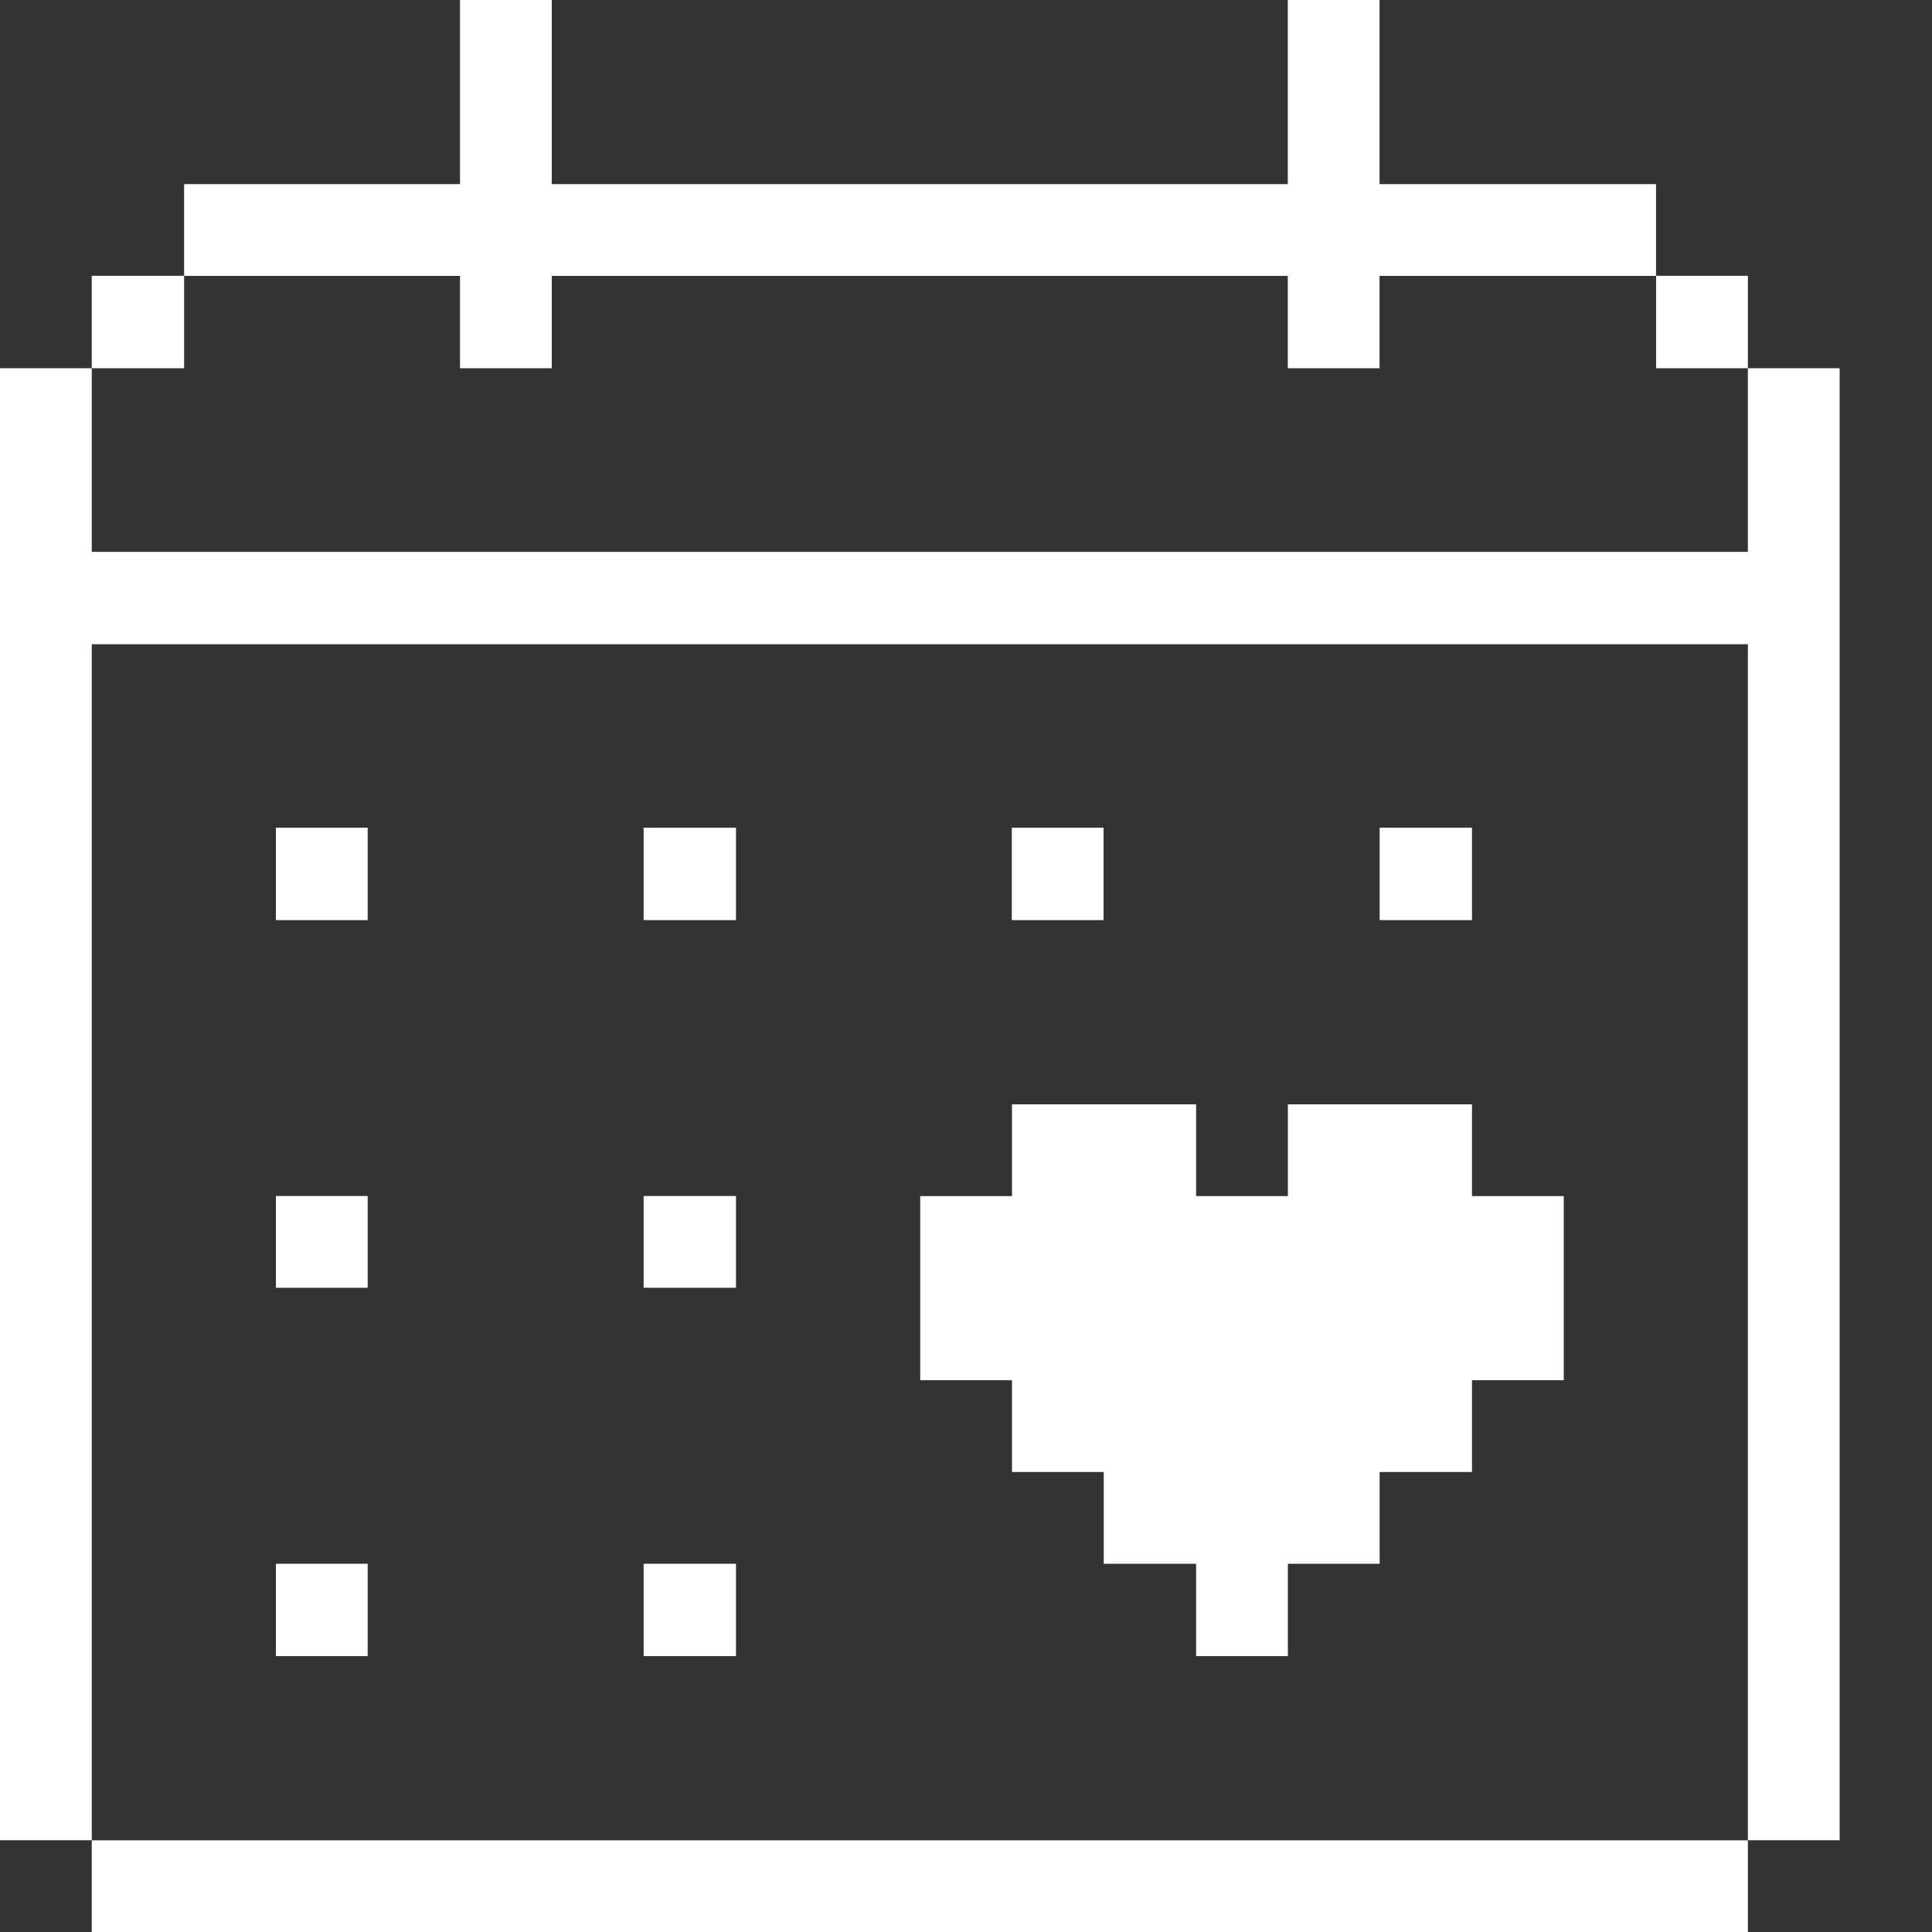
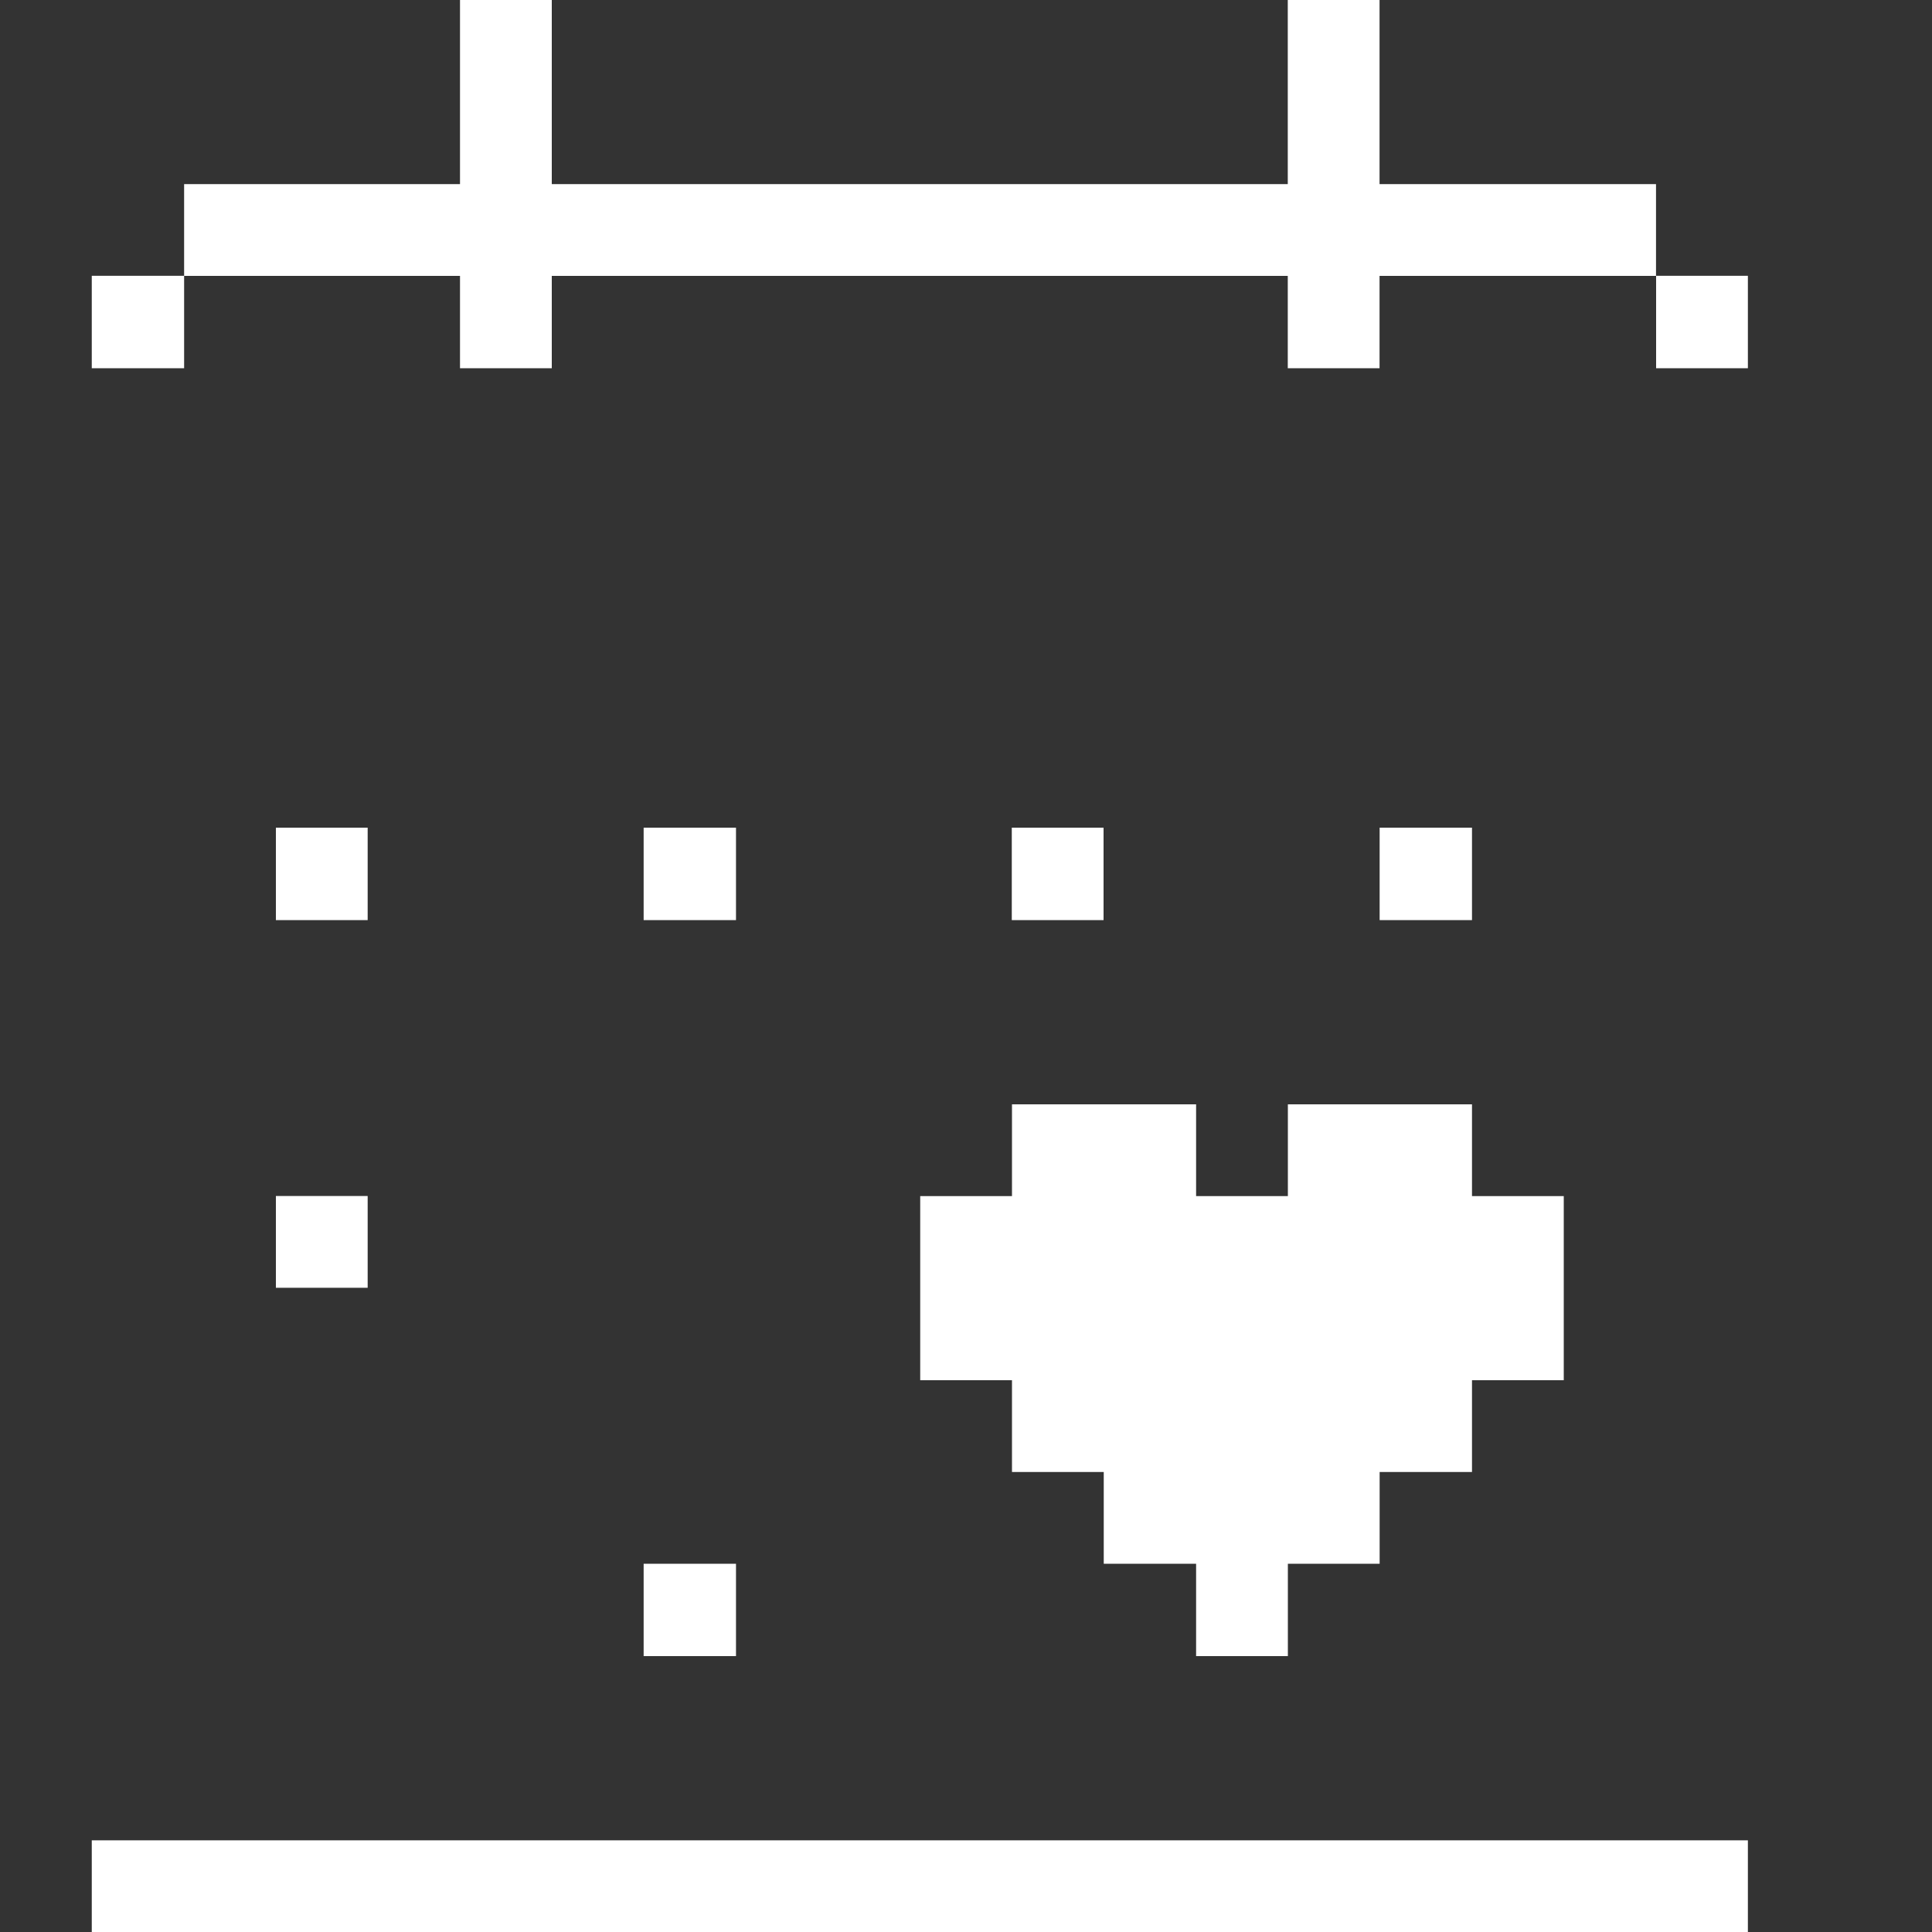
<svg xmlns="http://www.w3.org/2000/svg" width="20" height="20" viewBox="0 0 20 20" fill="none">
  <rect x="0" y="0" width="20" height="20" fill="#333333" stroke="none" />
-   <path d="M0.95 6.669H18.094V19.05H19.044V3.812H18.094V5.713H0.95V3.812H0V19.05H0.95V6.669Z" fill="white" />
  <path d="M17.144 2.855H18.094V3.812H17.144V2.855Z" fill="white" />
  <path d="M0.95 19.051H18.094V20.001H0.95V19.051Z" fill="white" />
  <path d="M15.238 11.432H13.332V12.382H12.382V11.432H10.476V12.382H9.526V14.288H10.476V15.238H11.426V16.188H12.382V17.144H13.332V16.188H14.282V15.238H15.238V14.288H16.188V12.382H15.238V11.432Z" fill="white" />
  <path d="M14.282 8.568H15.238V9.525H14.282V8.568Z" fill="white" />
  <path d="M10.474 8.568H11.424V9.525H10.474V8.568Z" fill="white" />
  <path d="M6.663 16.188H7.619V17.144H6.663V16.188Z" fill="white" />
-   <path d="M6.663 12.381H7.619V13.331H6.663V12.381Z" fill="white" />
  <path d="M6.663 8.568H7.619V9.525H6.663V8.568Z" fill="white" />
-   <path d="M2.856 16.188H3.806V17.144H2.856V16.188Z" fill="white" />
  <path d="M2.856 12.381H3.806V13.331H2.856V12.381Z" fill="white" />
  <path d="M2.856 8.568H3.806V9.525H2.856V8.568Z" fill="white" />
  <path d="M4.762 2.856V3.812H5.712V2.856H13.331V3.812H14.281V2.856H17.143V1.906H14.281V0H13.331V1.906H5.712V0H4.762V1.906H1.906V2.856H4.762Z" fill="white" />
  <path d="M0.95 2.855H1.906V3.812H0.95V2.855Z" fill="white" />
</svg>